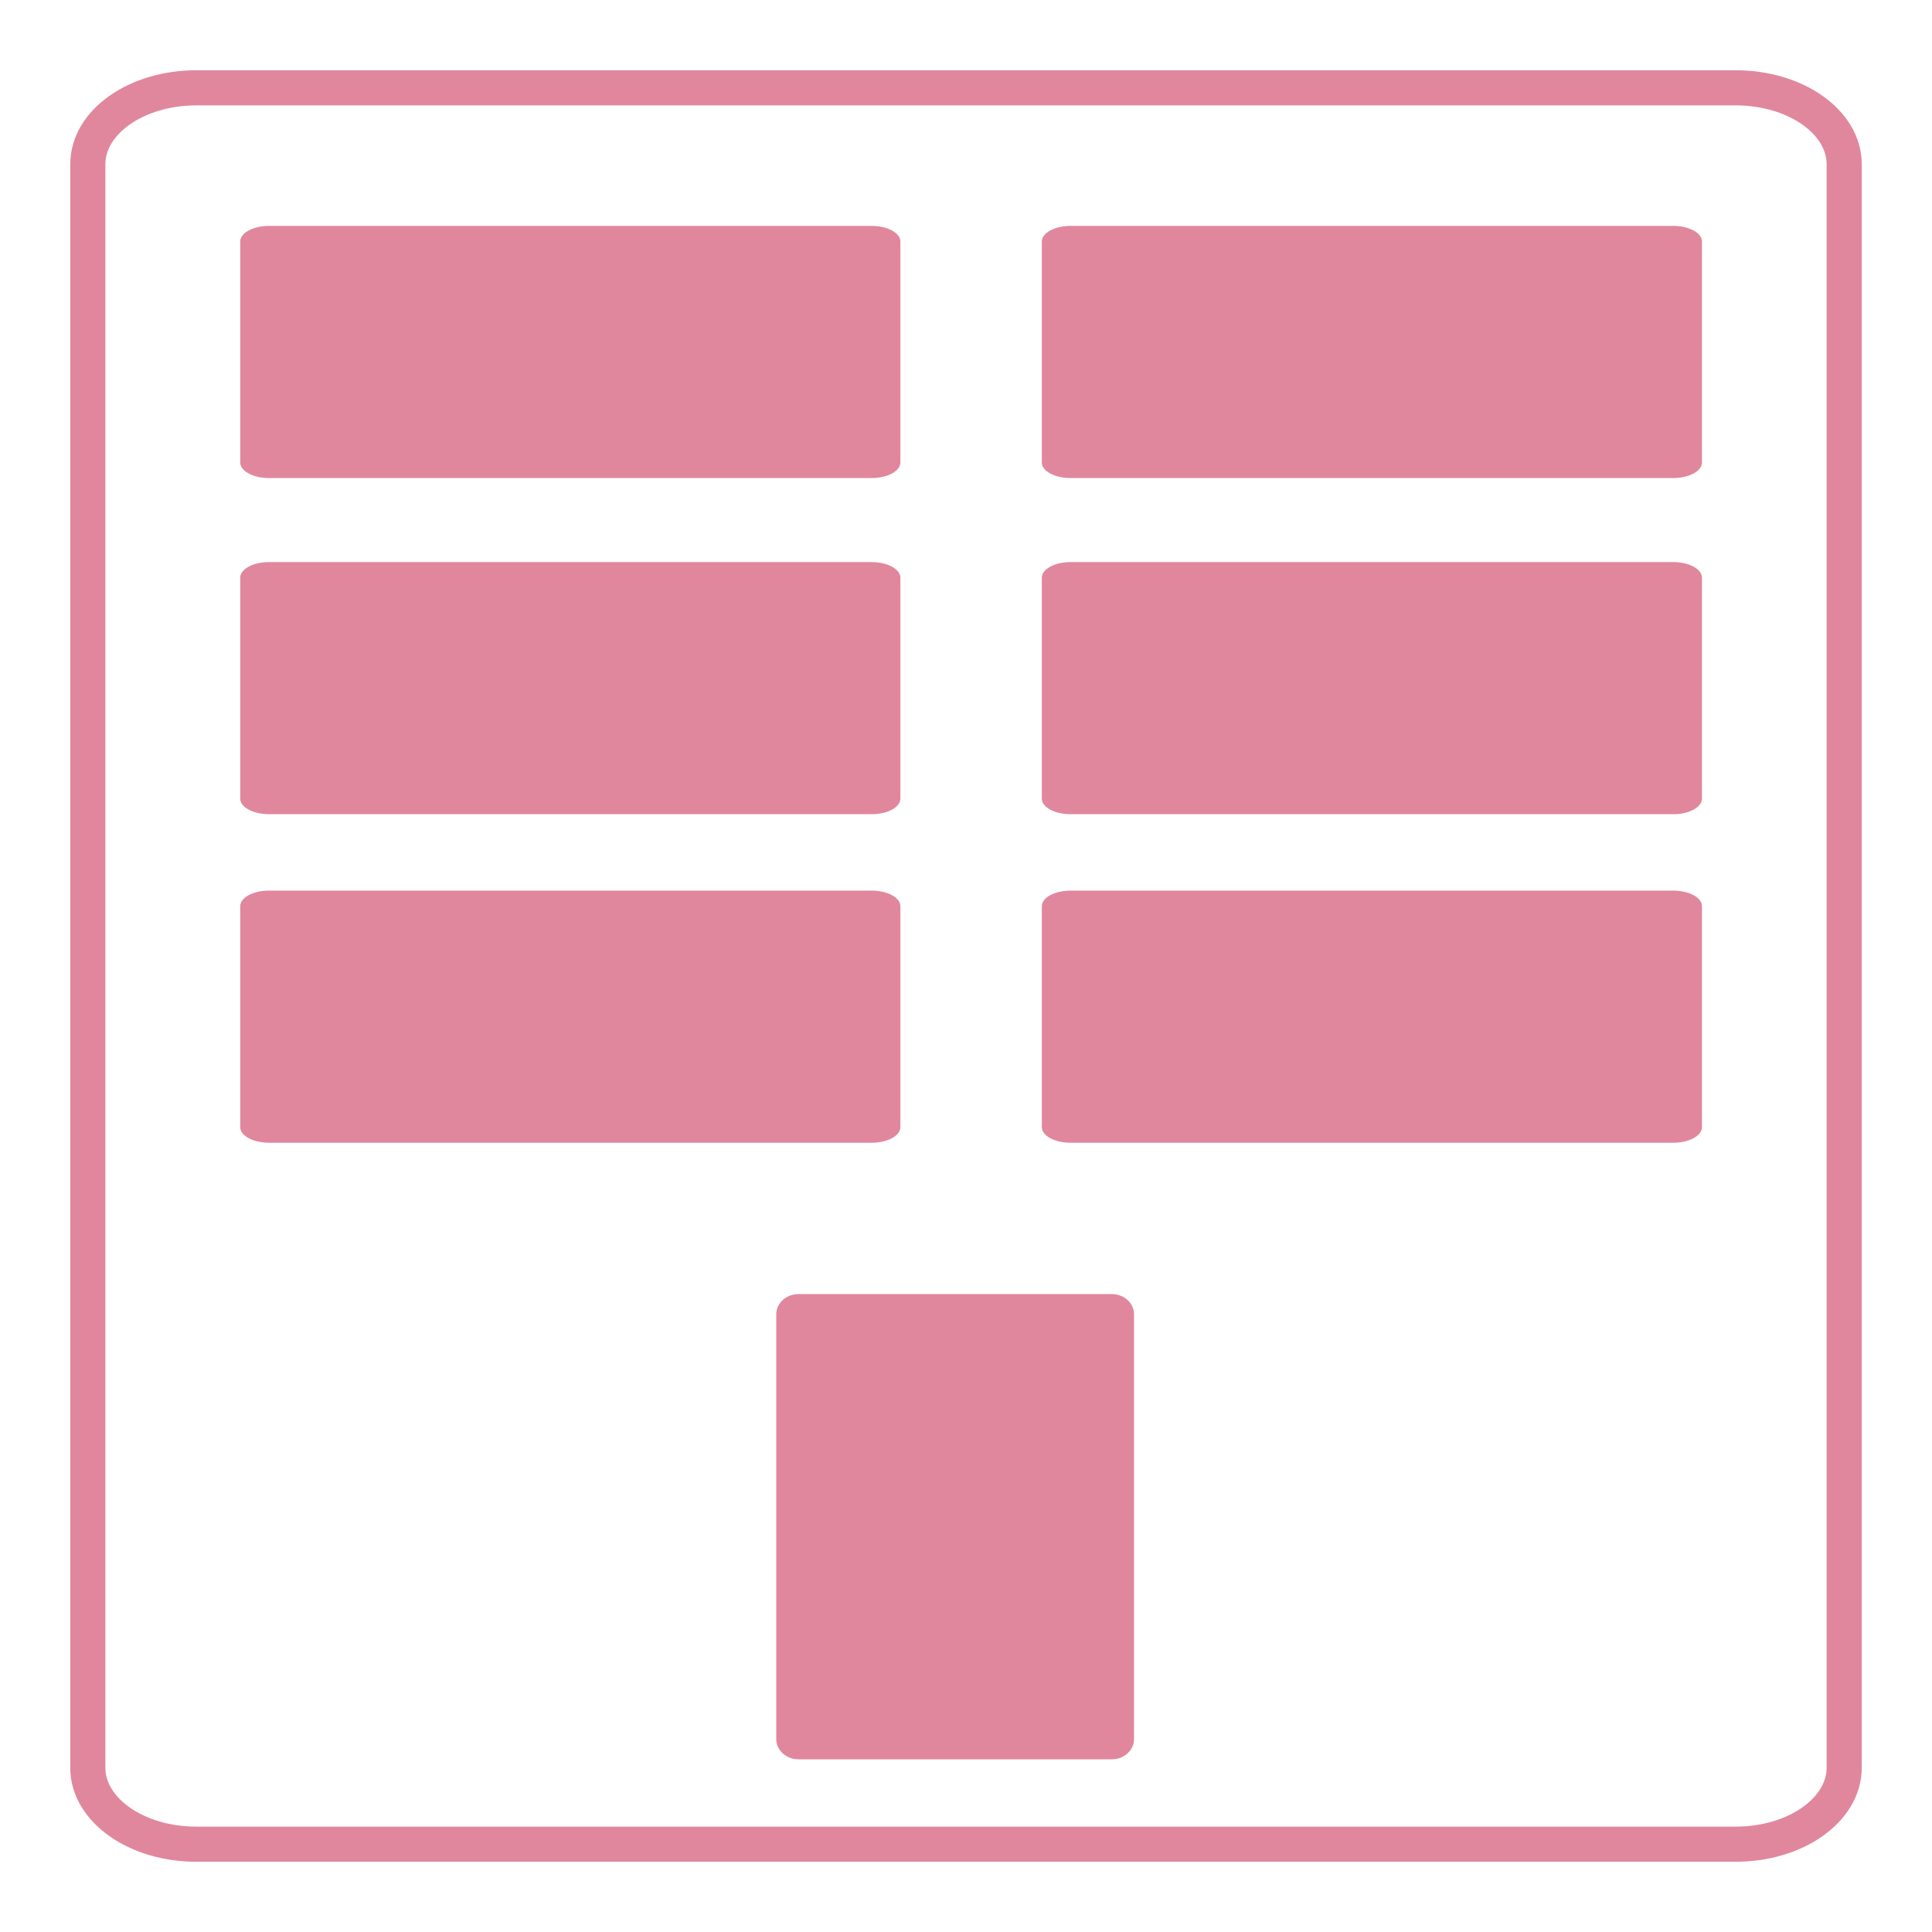
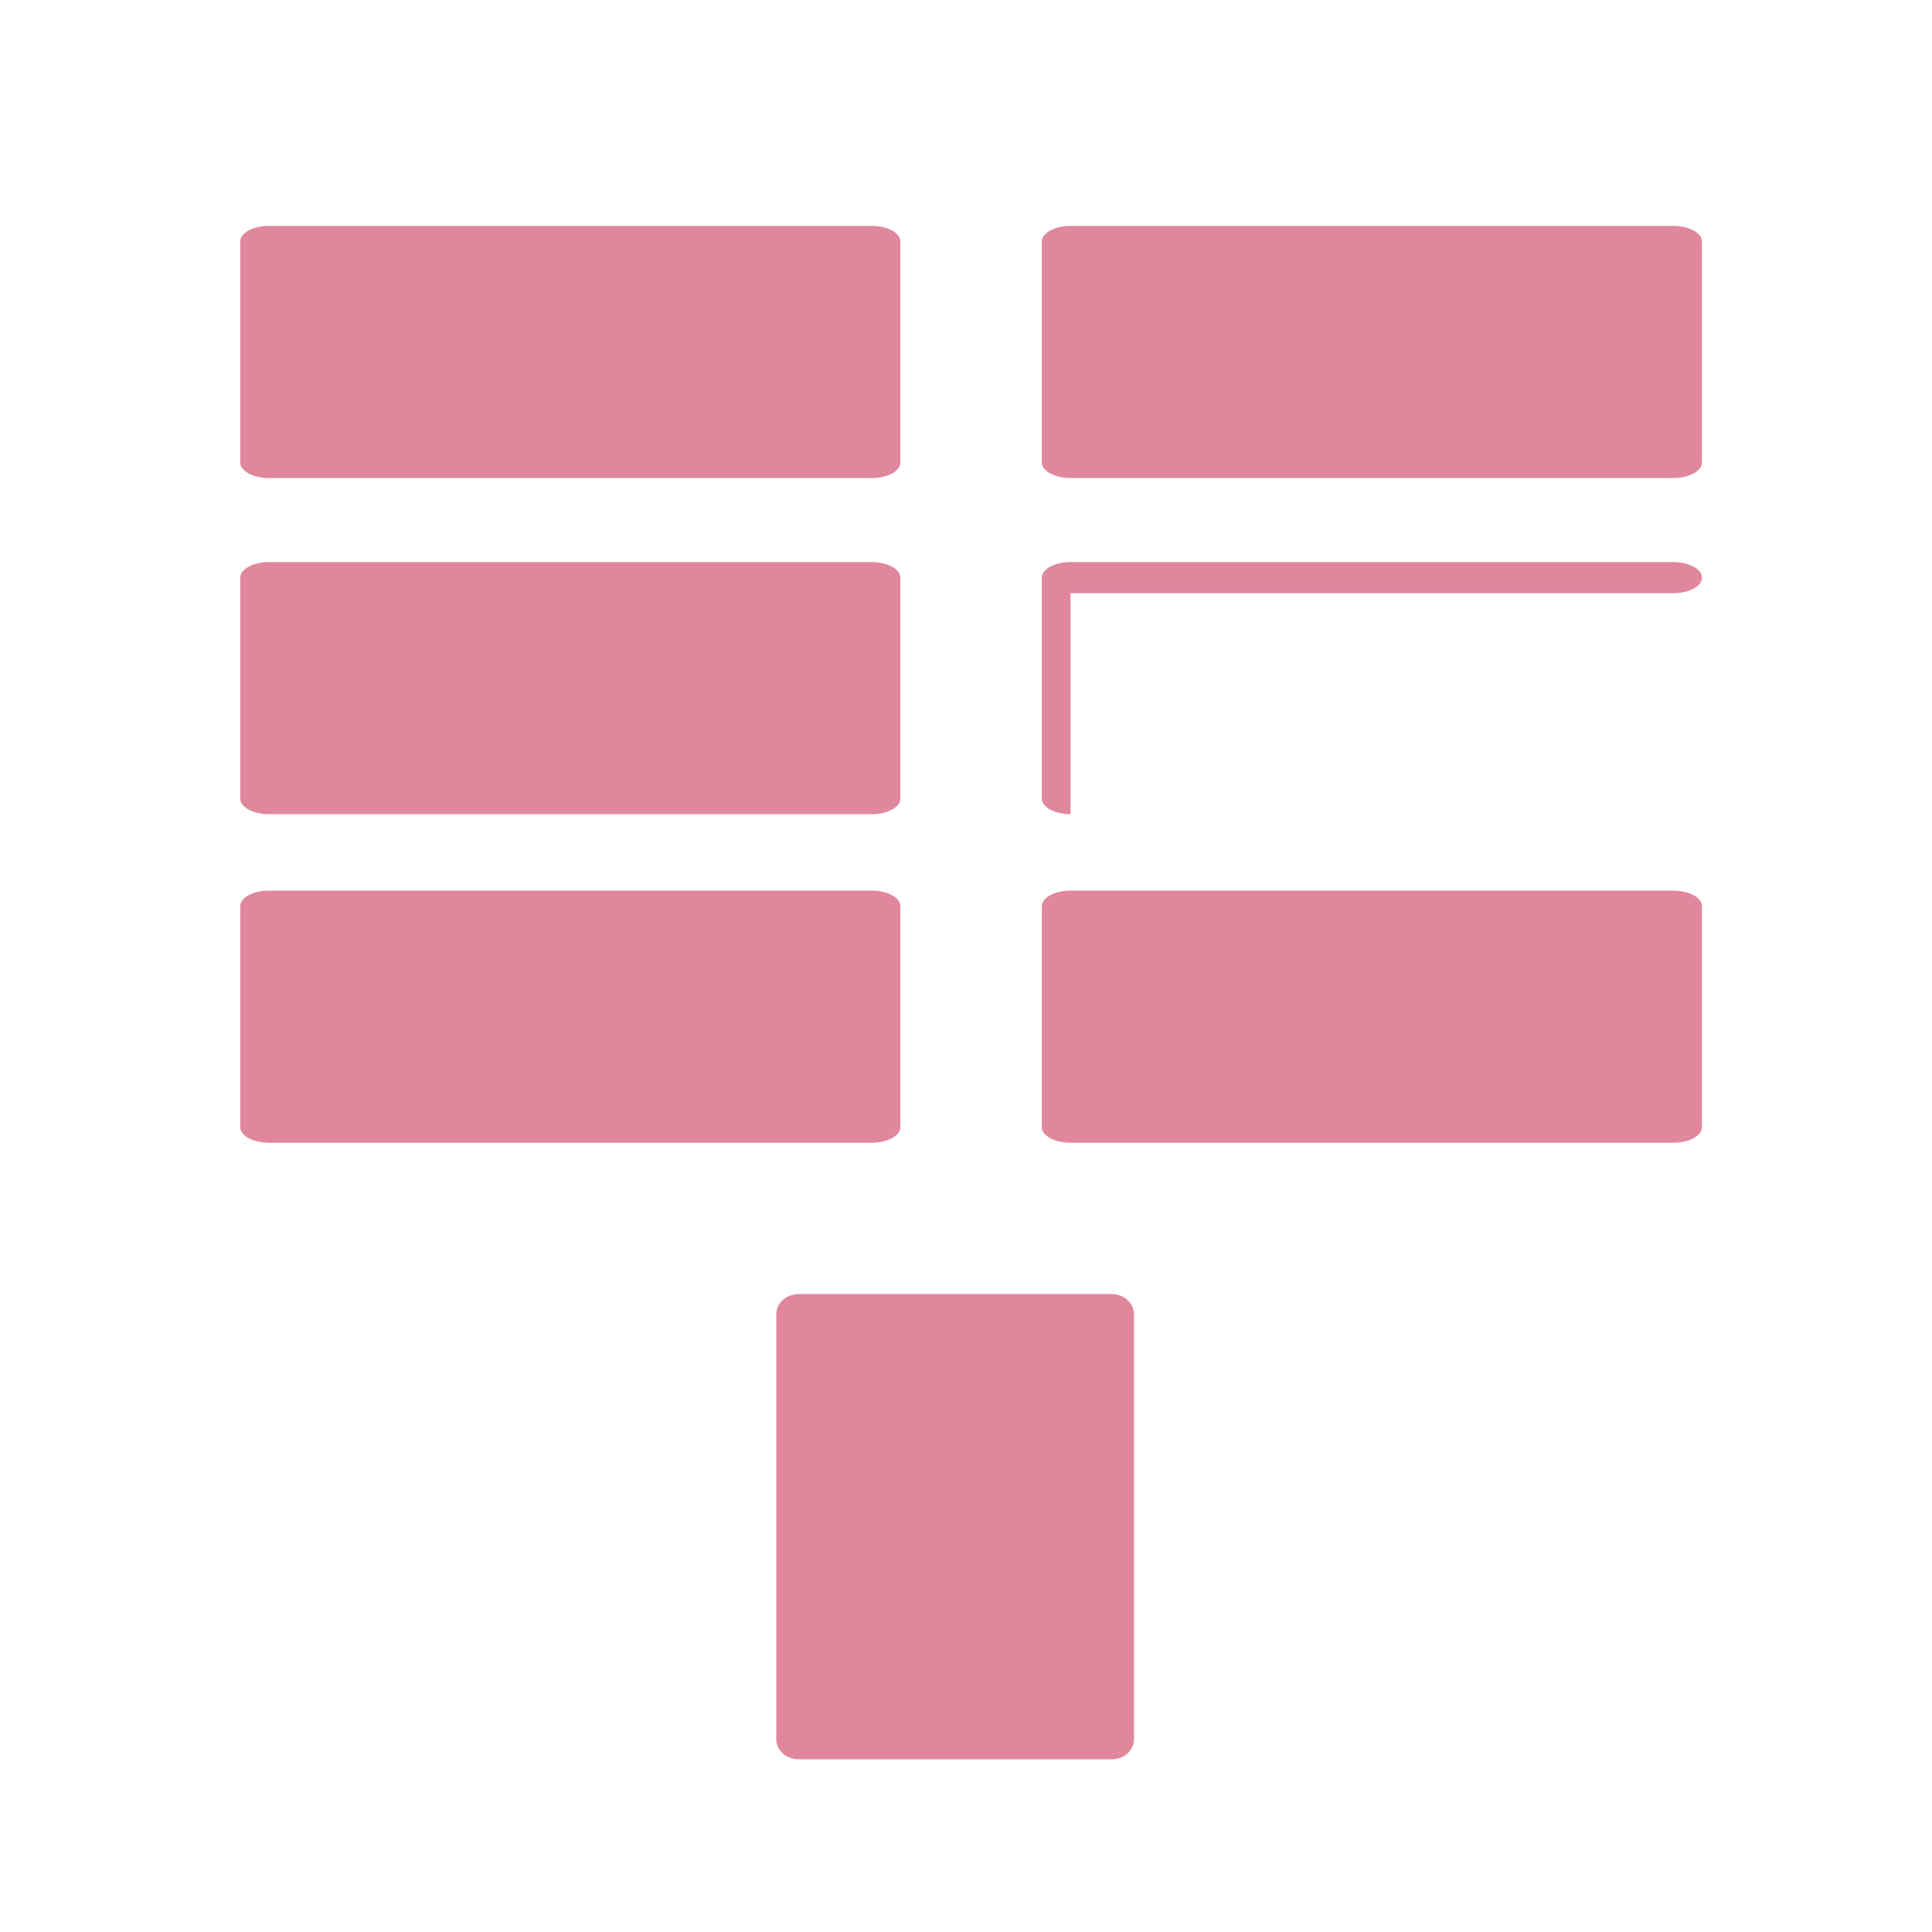
<svg xmlns="http://www.w3.org/2000/svg" id="Layer_1" x="0px" y="0px" width="110px" height="110px" viewBox="0 0 110 110" xml:space="preserve">
  <g>
-     <path opacity="0.6" fill-rule="evenodd" clip-rule="evenodd" fill="none" stroke="#CB385E" stroke-width="2" stroke-miterlimit="10" d=" M105,100.649c0,2.402-2.764,4.351-6.173,4.351H11.173C7.764,105,5,103.052,5,100.649V9.349C5,6.948,7.764,5,11.173,5h87.654 C102.236,5,105,6.948,105,9.349V100.649z" />
    <path opacity="0.6" fill-rule="evenodd" clip-rule="evenodd" fill="#CB385E" d="M64.567,99.015c0,0.637-0.563,1.152-1.257,1.152 H45.455c-0.694,0-1.258-0.516-1.258-1.152V74.833c0-0.635,0.563-1.152,1.258-1.152h17.855c0.694,0,1.257,0.518,1.257,1.152V99.015z " />
    <path opacity="0.6" fill-rule="evenodd" clip-rule="evenodd" fill="#CB385E" d="M15.313,65.063c-0.902,0-1.635-0.397-1.635-0.887 V51.593c0-0.488,0.732-0.885,1.635-0.885h34.315c0.903,0,1.636,0.396,1.636,0.885v12.583c0,0.489-0.732,0.887-1.636,0.887H15.313z" />
    <path opacity="0.6" fill-rule="evenodd" clip-rule="evenodd" fill="#CB385E" d="M60.953,65.063c-0.903,0-1.636-0.397-1.636-0.887 V51.593c0-0.488,0.732-0.885,1.636-0.885h34.315c0.903,0,1.635,0.396,1.635,0.885v12.583c0,0.489-0.731,0.887-1.635,0.887H60.953z" />
    <path opacity="0.6" fill-rule="evenodd" clip-rule="evenodd" fill="#CB385E" d="M15.313,46.356c-0.902,0-1.635-0.395-1.635-0.885 V32.89c0-0.488,0.732-0.887,1.635-0.887h34.315c0.903,0,1.636,0.398,1.636,0.887v12.582c0,0.49-0.732,0.885-1.636,0.885H15.313z" />
-     <path opacity="0.6" fill-rule="evenodd" clip-rule="evenodd" fill="#CB385E" d="M60.953,46.356c-0.903,0-1.636-0.395-1.636-0.885 V32.89c0-0.488,0.732-0.887,1.636-0.887h34.315c0.903,0,1.635,0.398,1.635,0.887v12.582c0,0.49-0.731,0.885-1.635,0.885H60.953z" />
+     <path opacity="0.6" fill-rule="evenodd" clip-rule="evenodd" fill="#CB385E" d="M60.953,46.356c-0.903,0-1.636-0.395-1.636-0.885 V32.89c0-0.488,0.732-0.887,1.636-0.887h34.315c0.903,0,1.635,0.398,1.635,0.887c0,0.49-0.731,0.885-1.635,0.885H60.953z" />
    <path opacity="0.6" fill-rule="evenodd" clip-rule="evenodd" fill="#CB385E" d="M15.313,27.218c-0.902,0-1.635-0.396-1.635-0.885 V13.75c0-0.489,0.732-0.888,1.635-0.888h34.315c0.903,0,1.636,0.398,1.636,0.888v12.583c0,0.489-0.732,0.885-1.636,0.885H15.313z" />
    <path opacity="0.6" fill-rule="evenodd" clip-rule="evenodd" fill="#CB385E" d="M60.953,27.218c-0.903,0-1.636-0.396-1.636-0.885 V13.75c0-0.489,0.732-0.888,1.636-0.888h34.315c0.903,0,1.635,0.398,1.635,0.888v12.583c0,0.489-0.731,0.885-1.635,0.885H60.953z" />
  </g>
</svg>